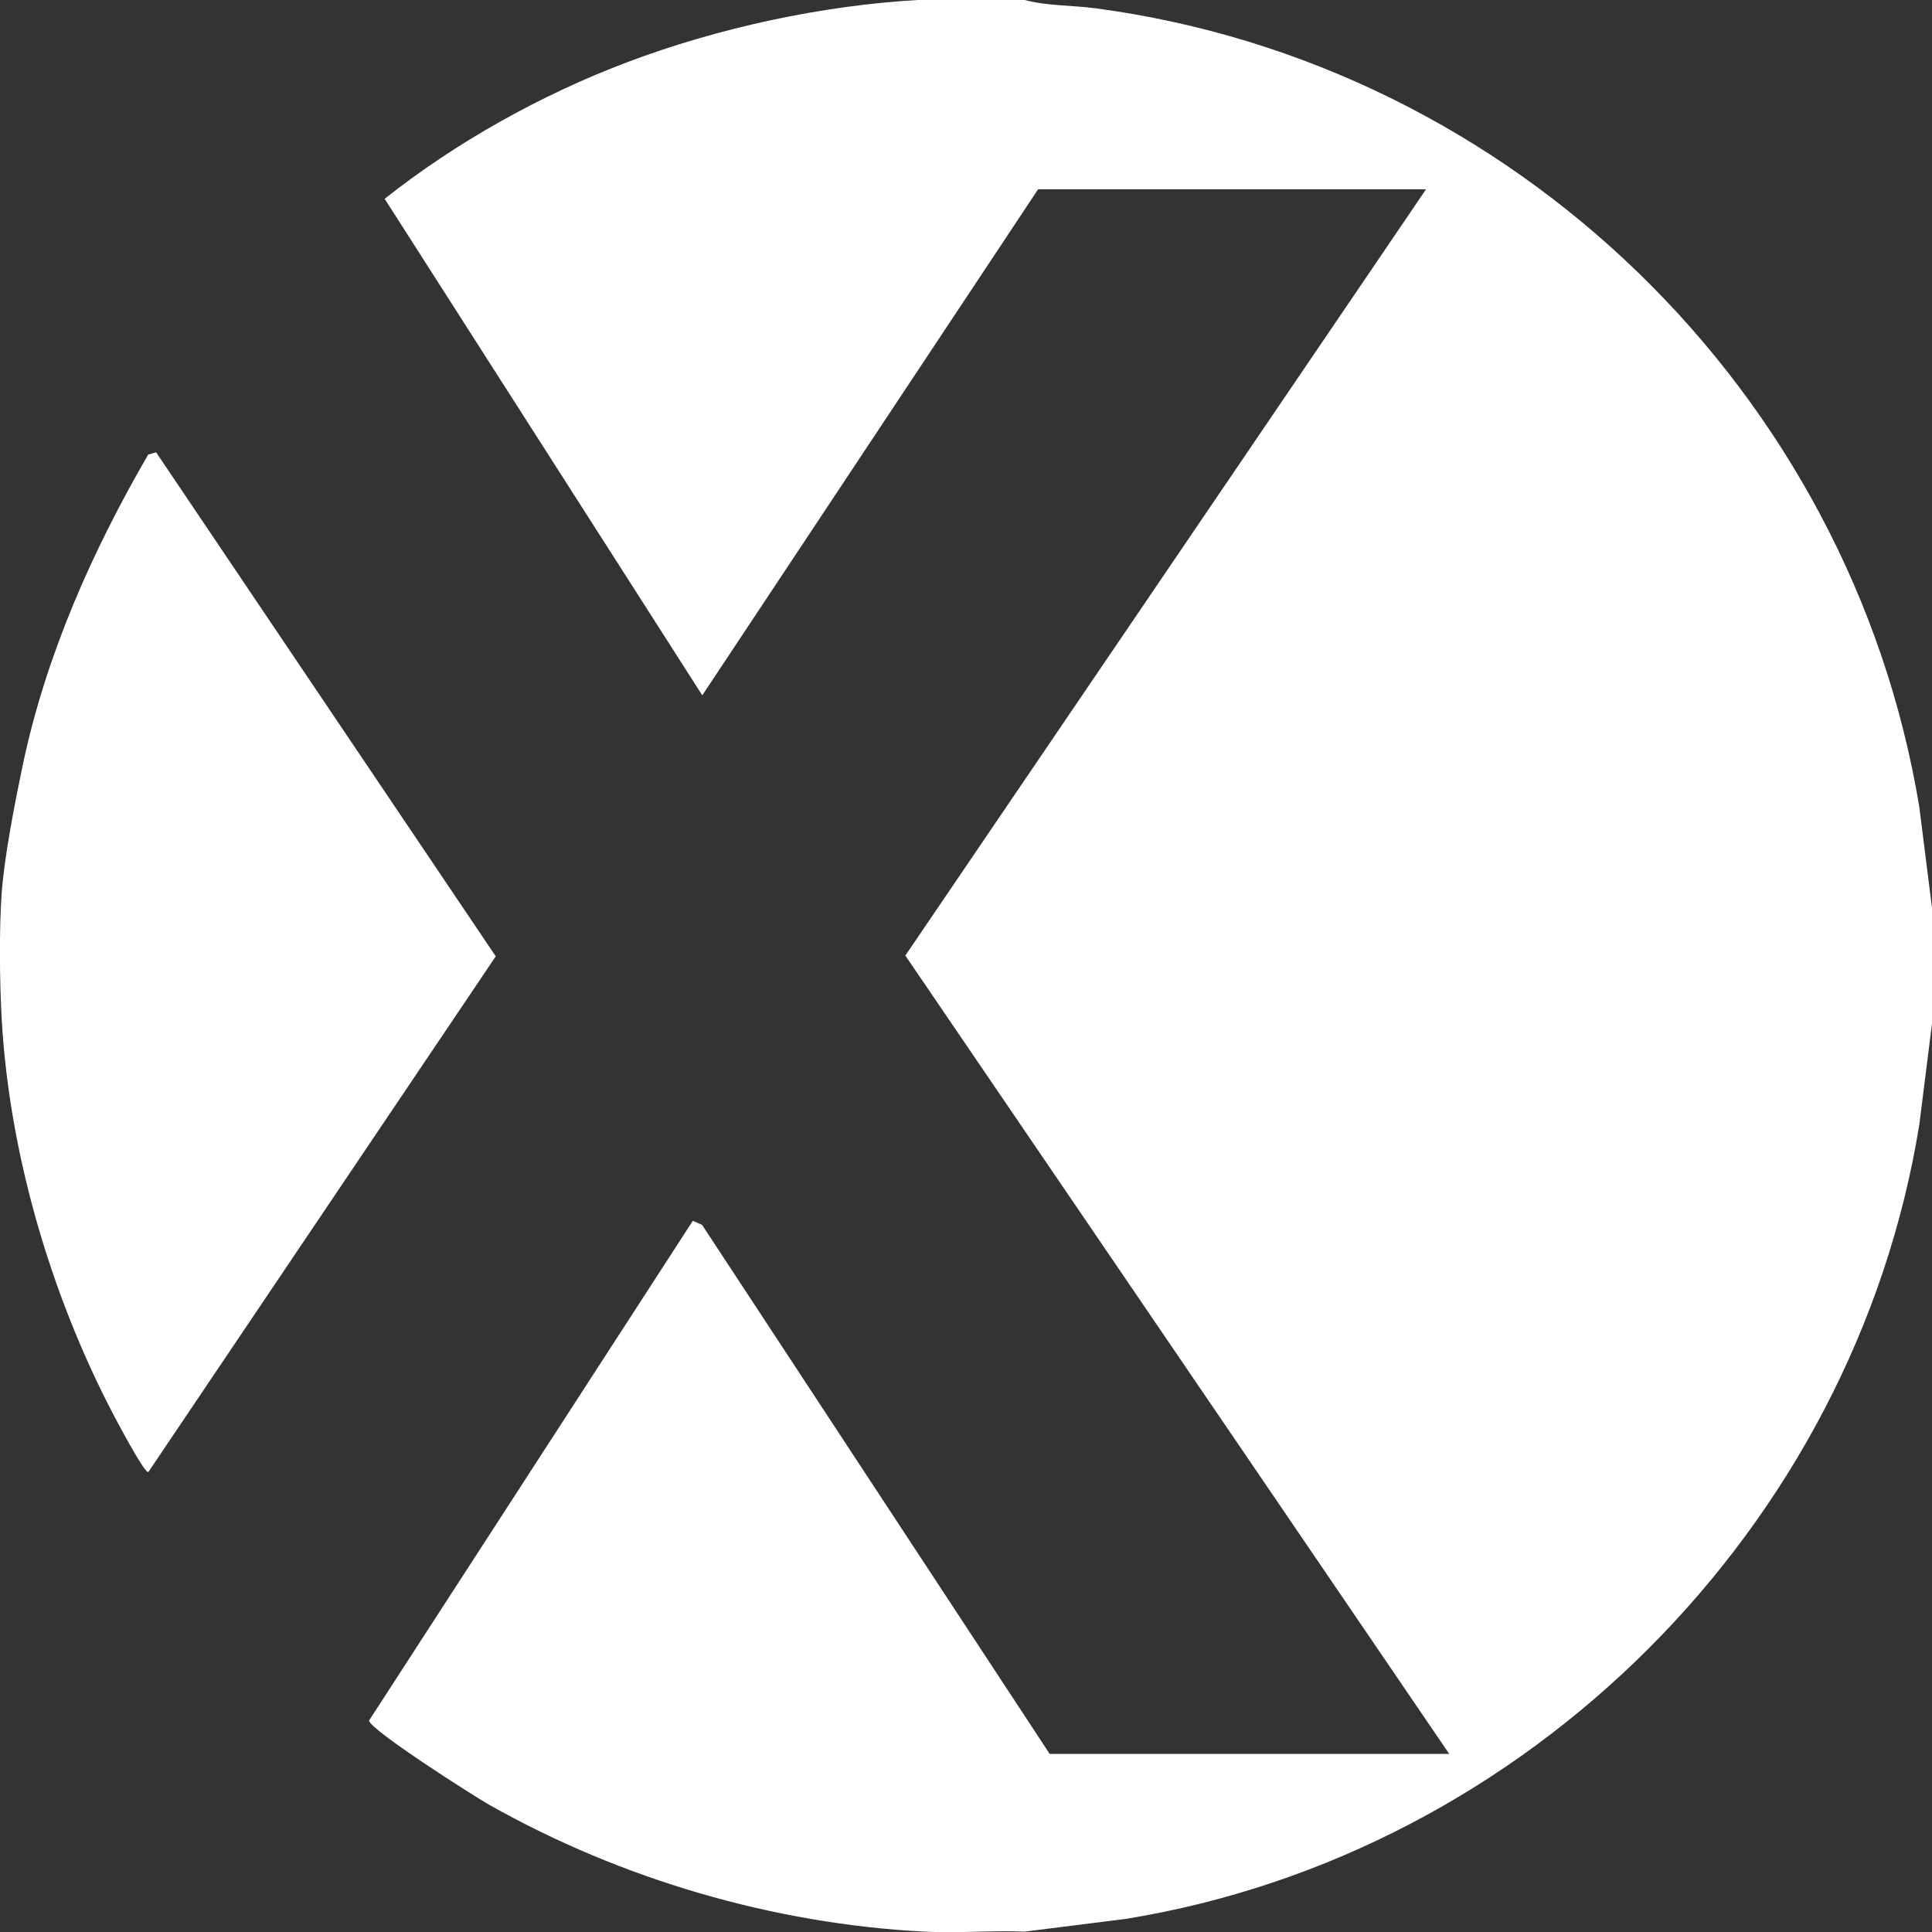
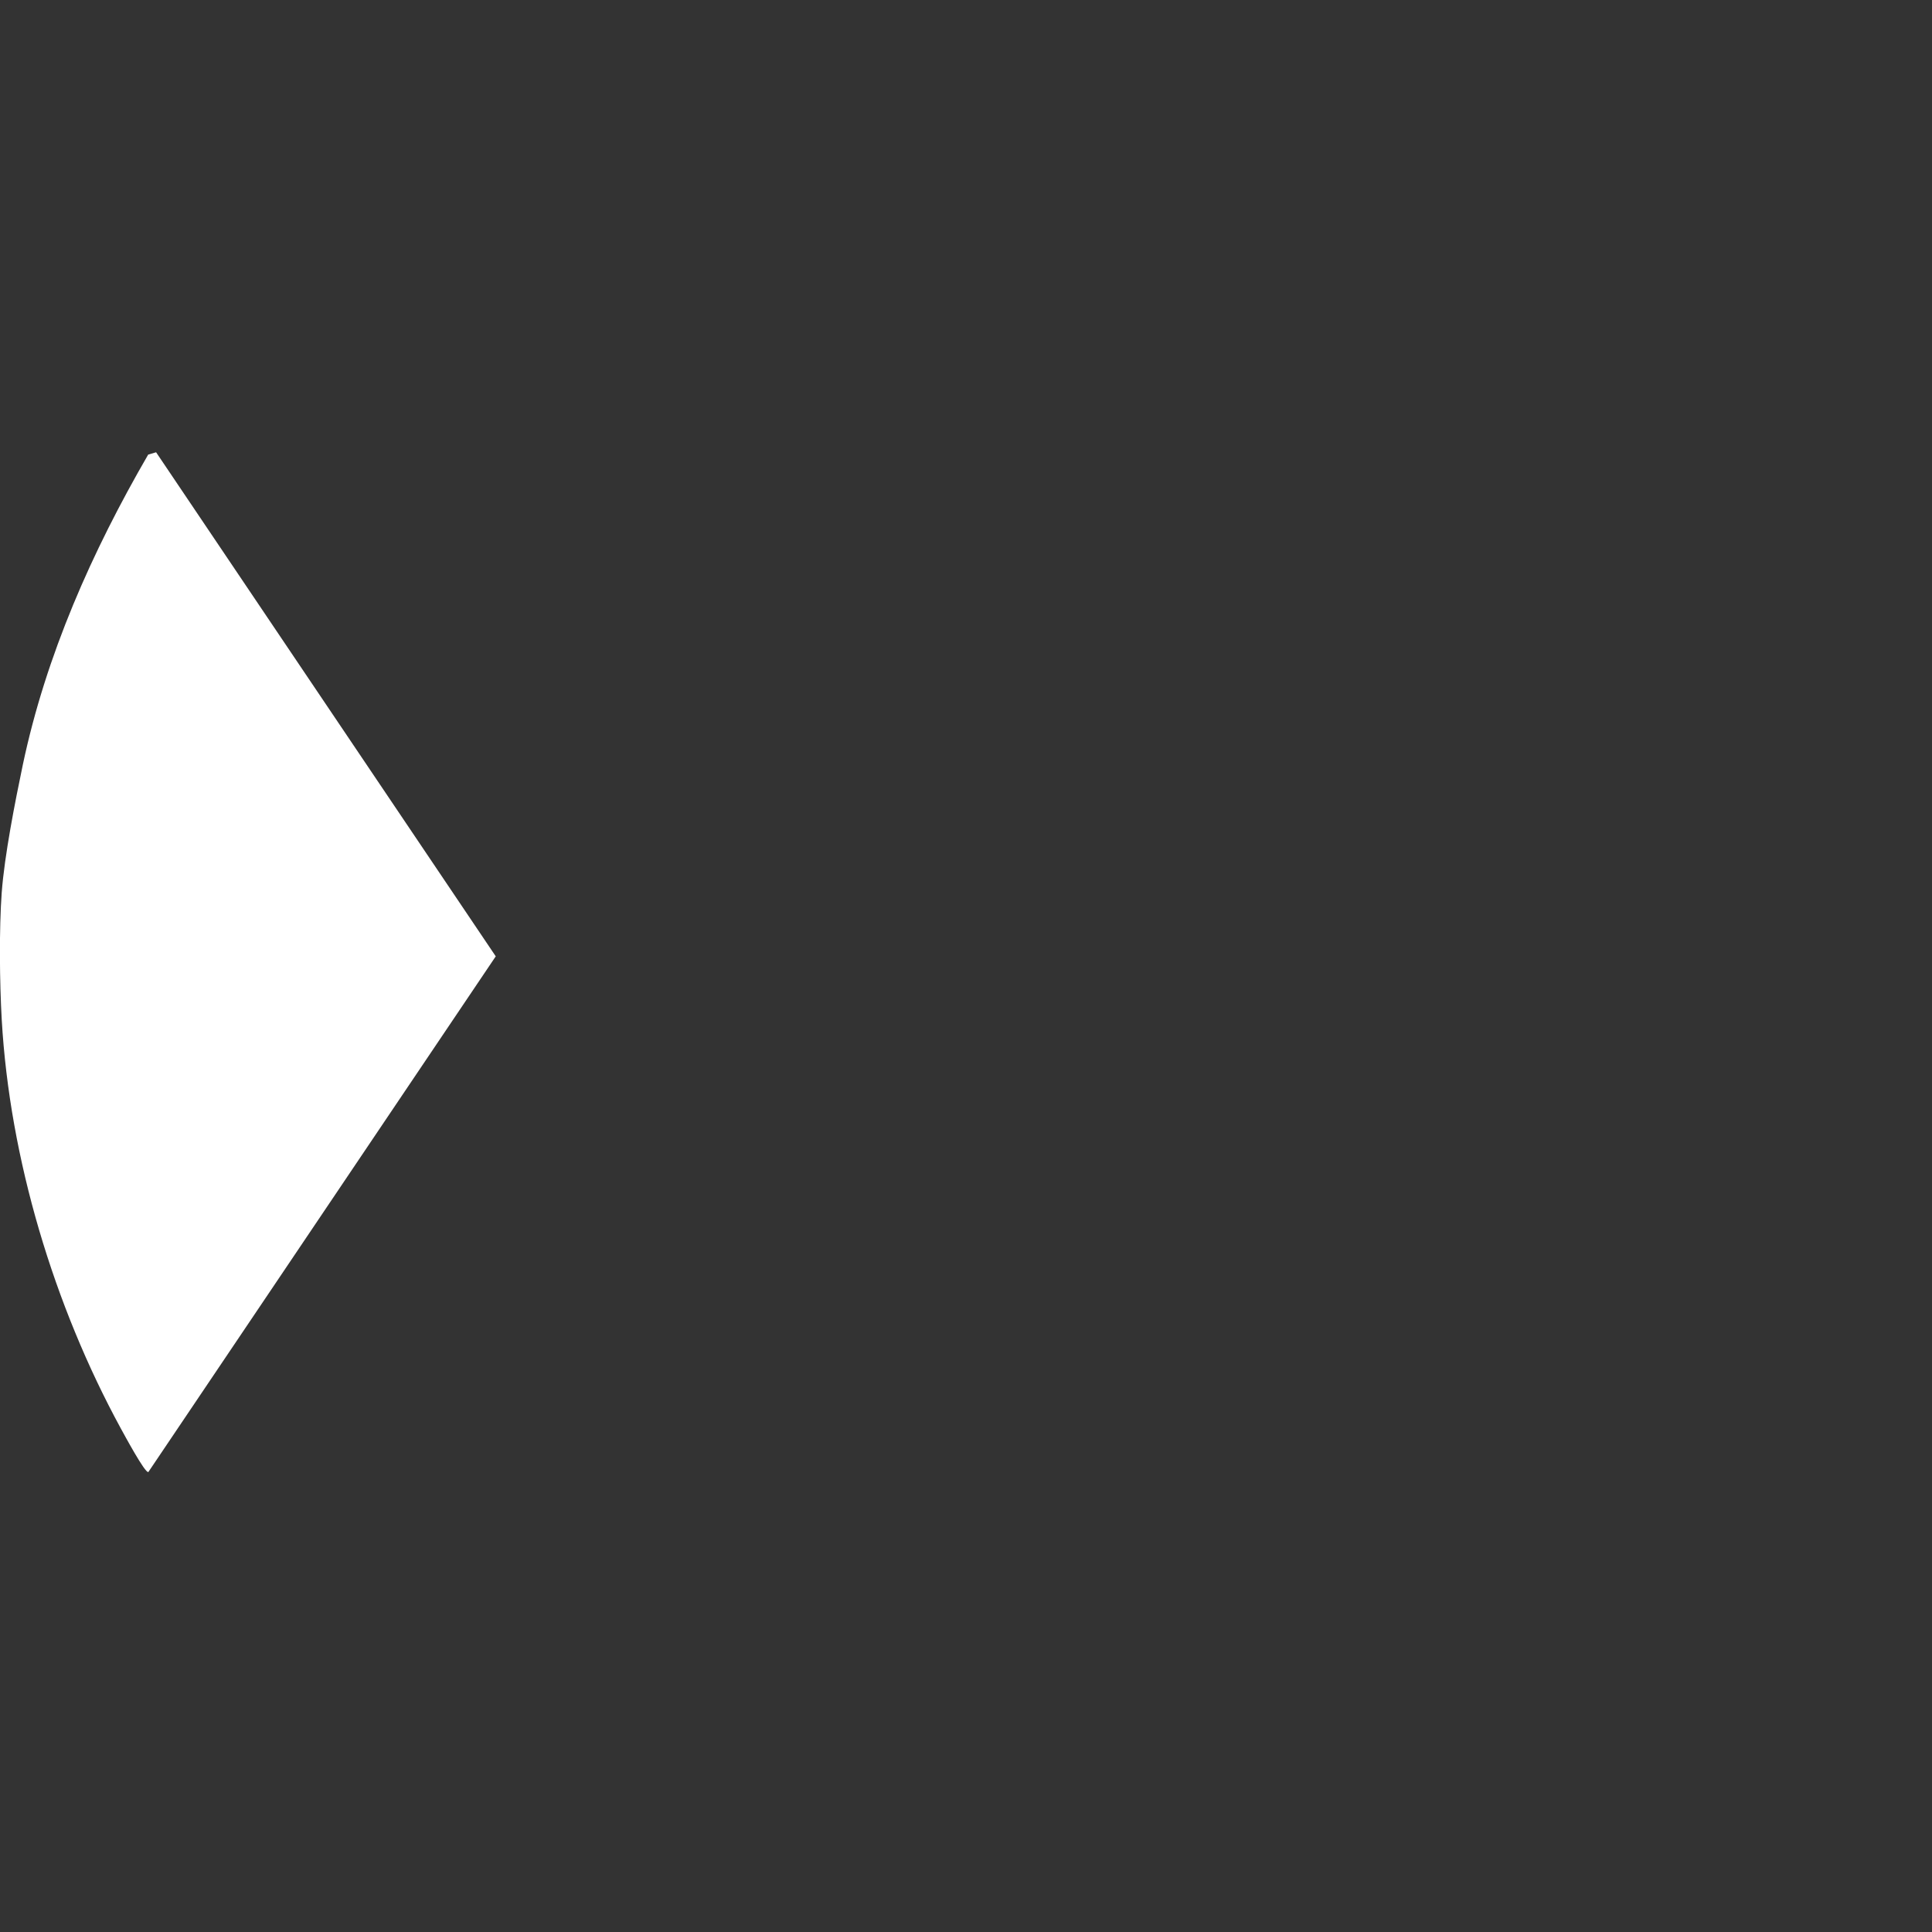
<svg xmlns="http://www.w3.org/2000/svg" id="Layer_1" data-name="Layer 1" viewBox="0 0 100 100">
  <rect x="0" y="0" width="100" height="100" fill="#333333" stroke="none" />
  <defs>
    <style>
      .cls-1 {
        fill: #fff;
      }
    </style>
  </defs>
-   <path class="cls-1" d="M53.04,0c1.15.31,2.47.27,3.67.43,21.6,2.87,39.07,19.83,42.63,41.32l.66,5.24v6l-.66,5.24c-3.38,20.82-20.26,37.71-41.06,41.09l-5.24.66c-1.72-.07-3.47.09-5.2,0-7.8-.4-15.69-2.71-22.51-6.56-.83-.47-6.13-3.85-6.23-4.36l16.76-25.87.48.21,17.99,27.38h20.68l-28.15-41.32,26.95-39.66h-20.08l-17.38,26.19L19.91,10.29c3.7-2.93,8.07-5.37,12.5-7.05,4.78-1.81,10.18-2.97,15.24-3.25h5.39Z" />
  <path class="cls-1" d="M.09,46.19c.14-1.9.69-4.69,1.09-6.6,1.2-5.69,3.59-11.06,6.49-16.06l.41-.12,17.58,26.09-17.98,26.69c-.16.1-1.28-1.99-1.43-2.26C2.79,67.58.5,59.97.09,52.78c-.11-1.93-.14-4.68,0-6.6Z" />
</svg>